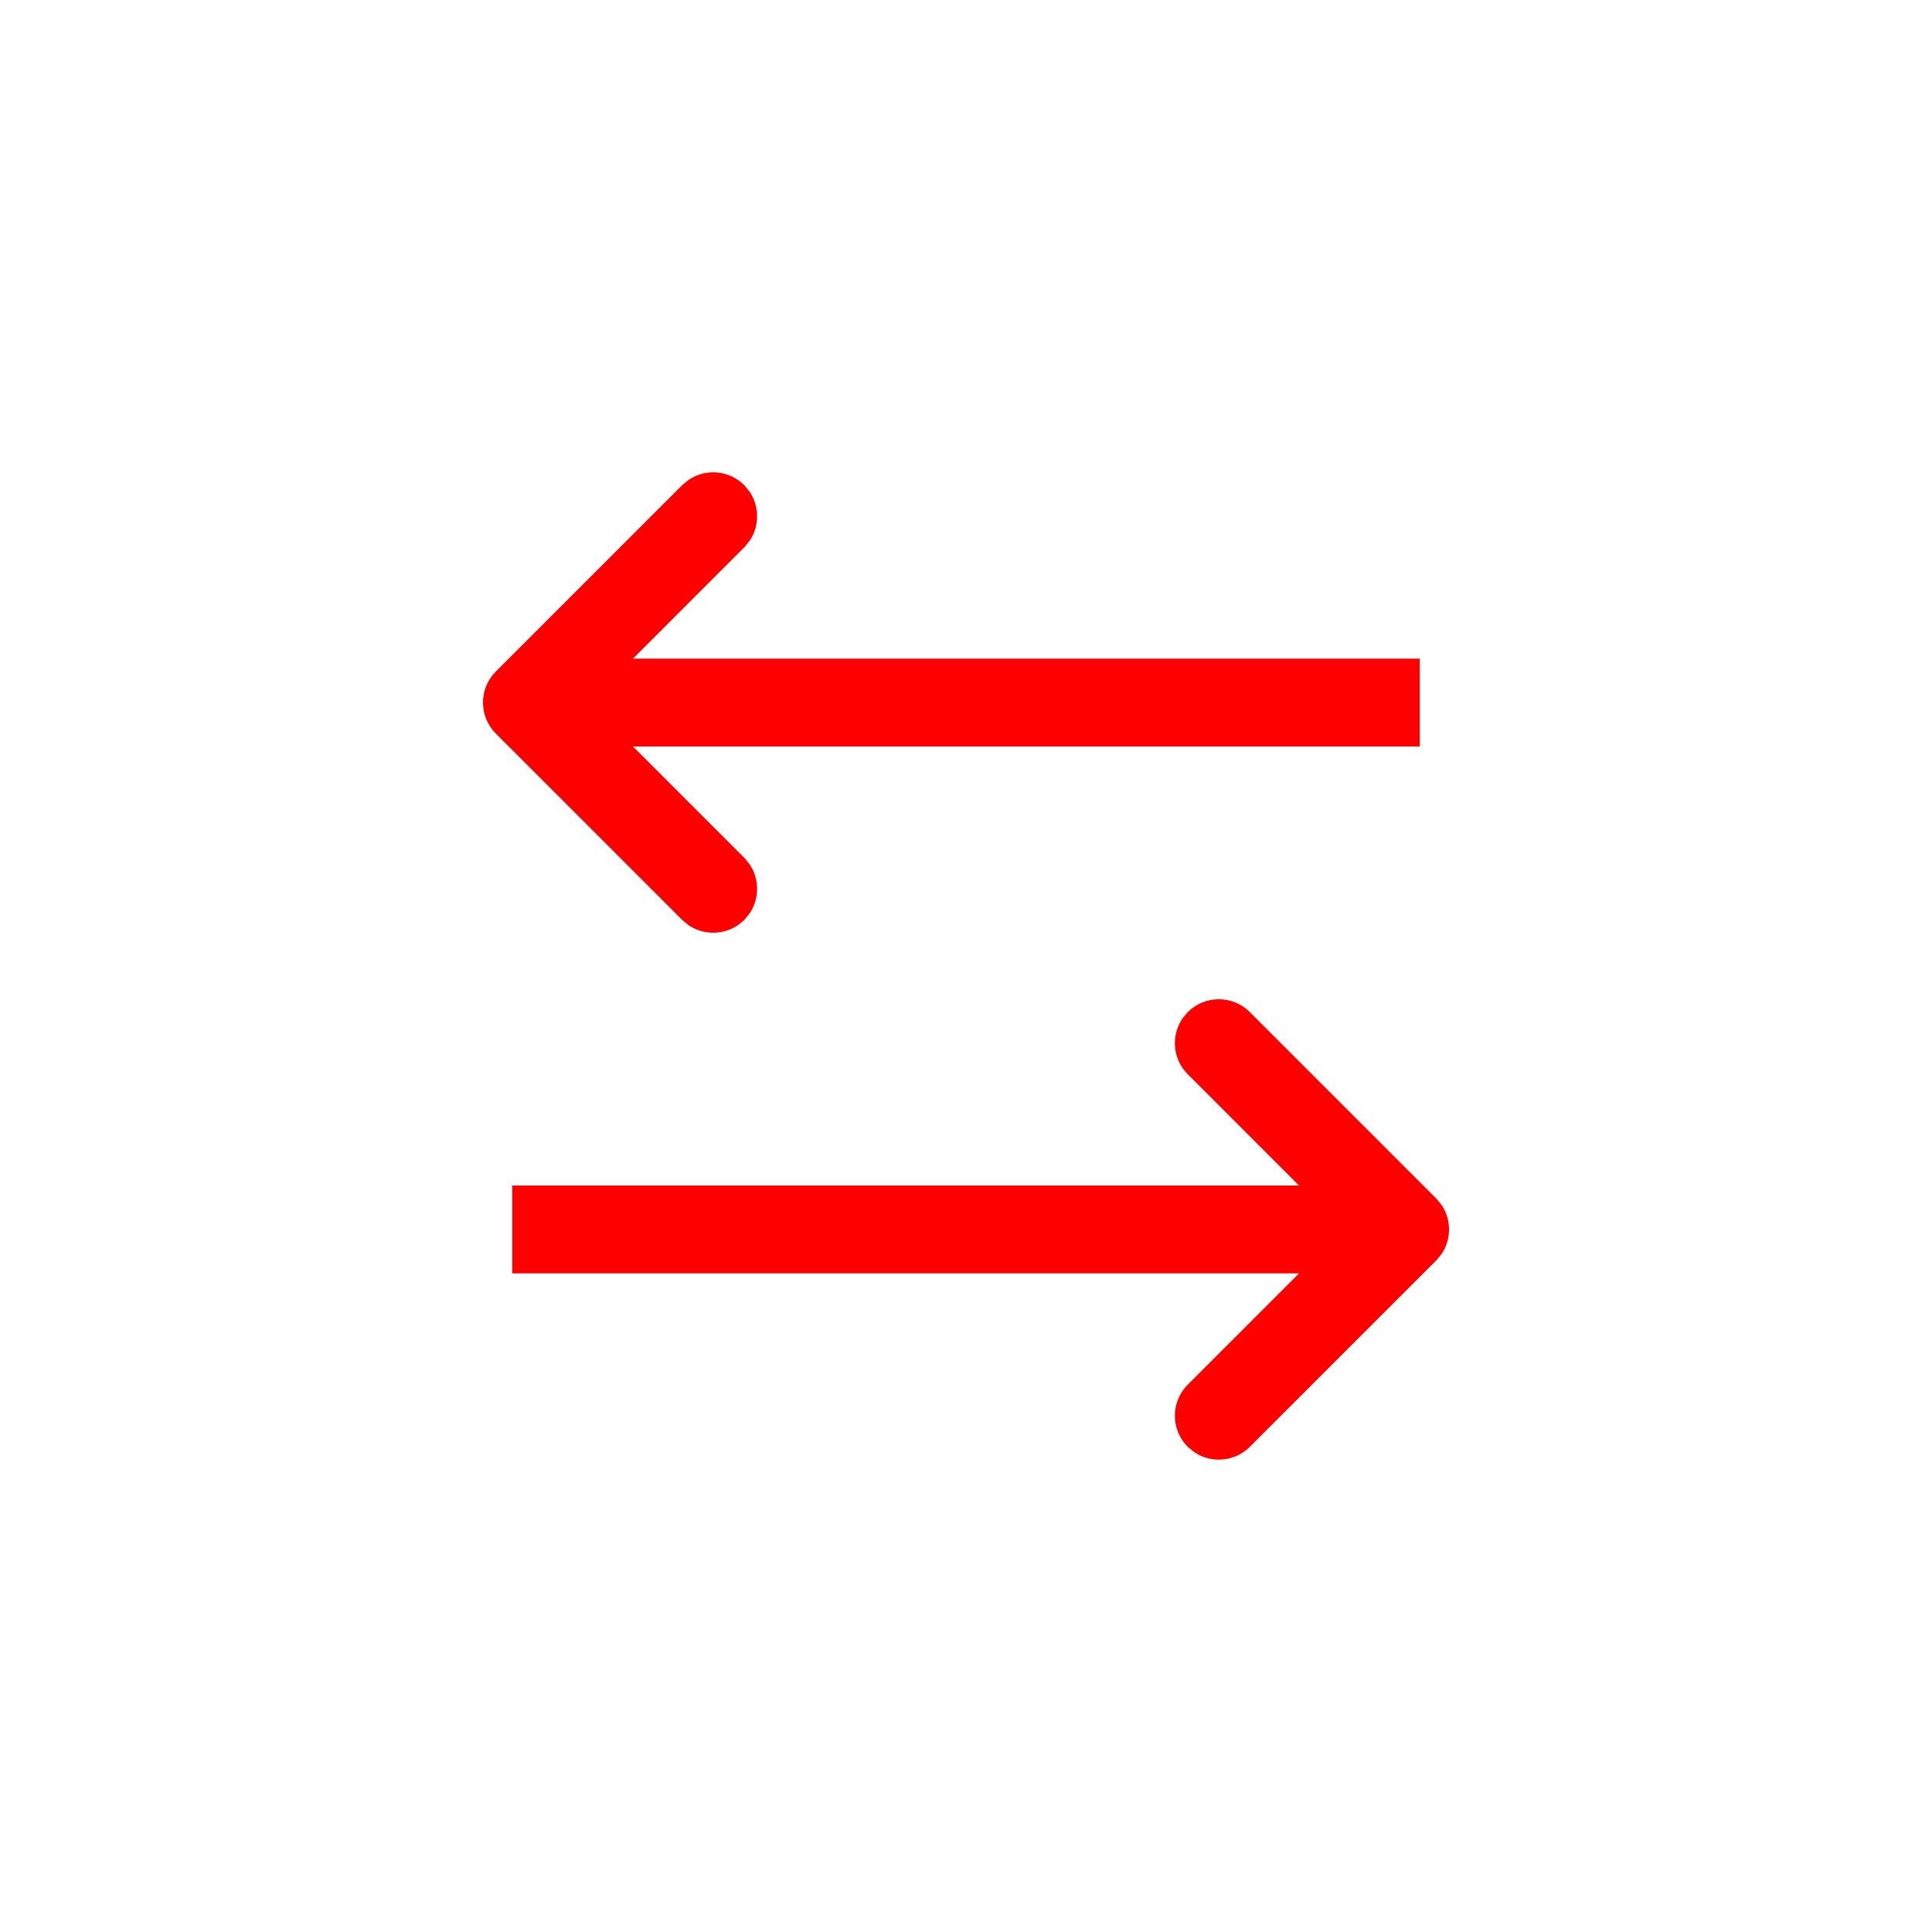
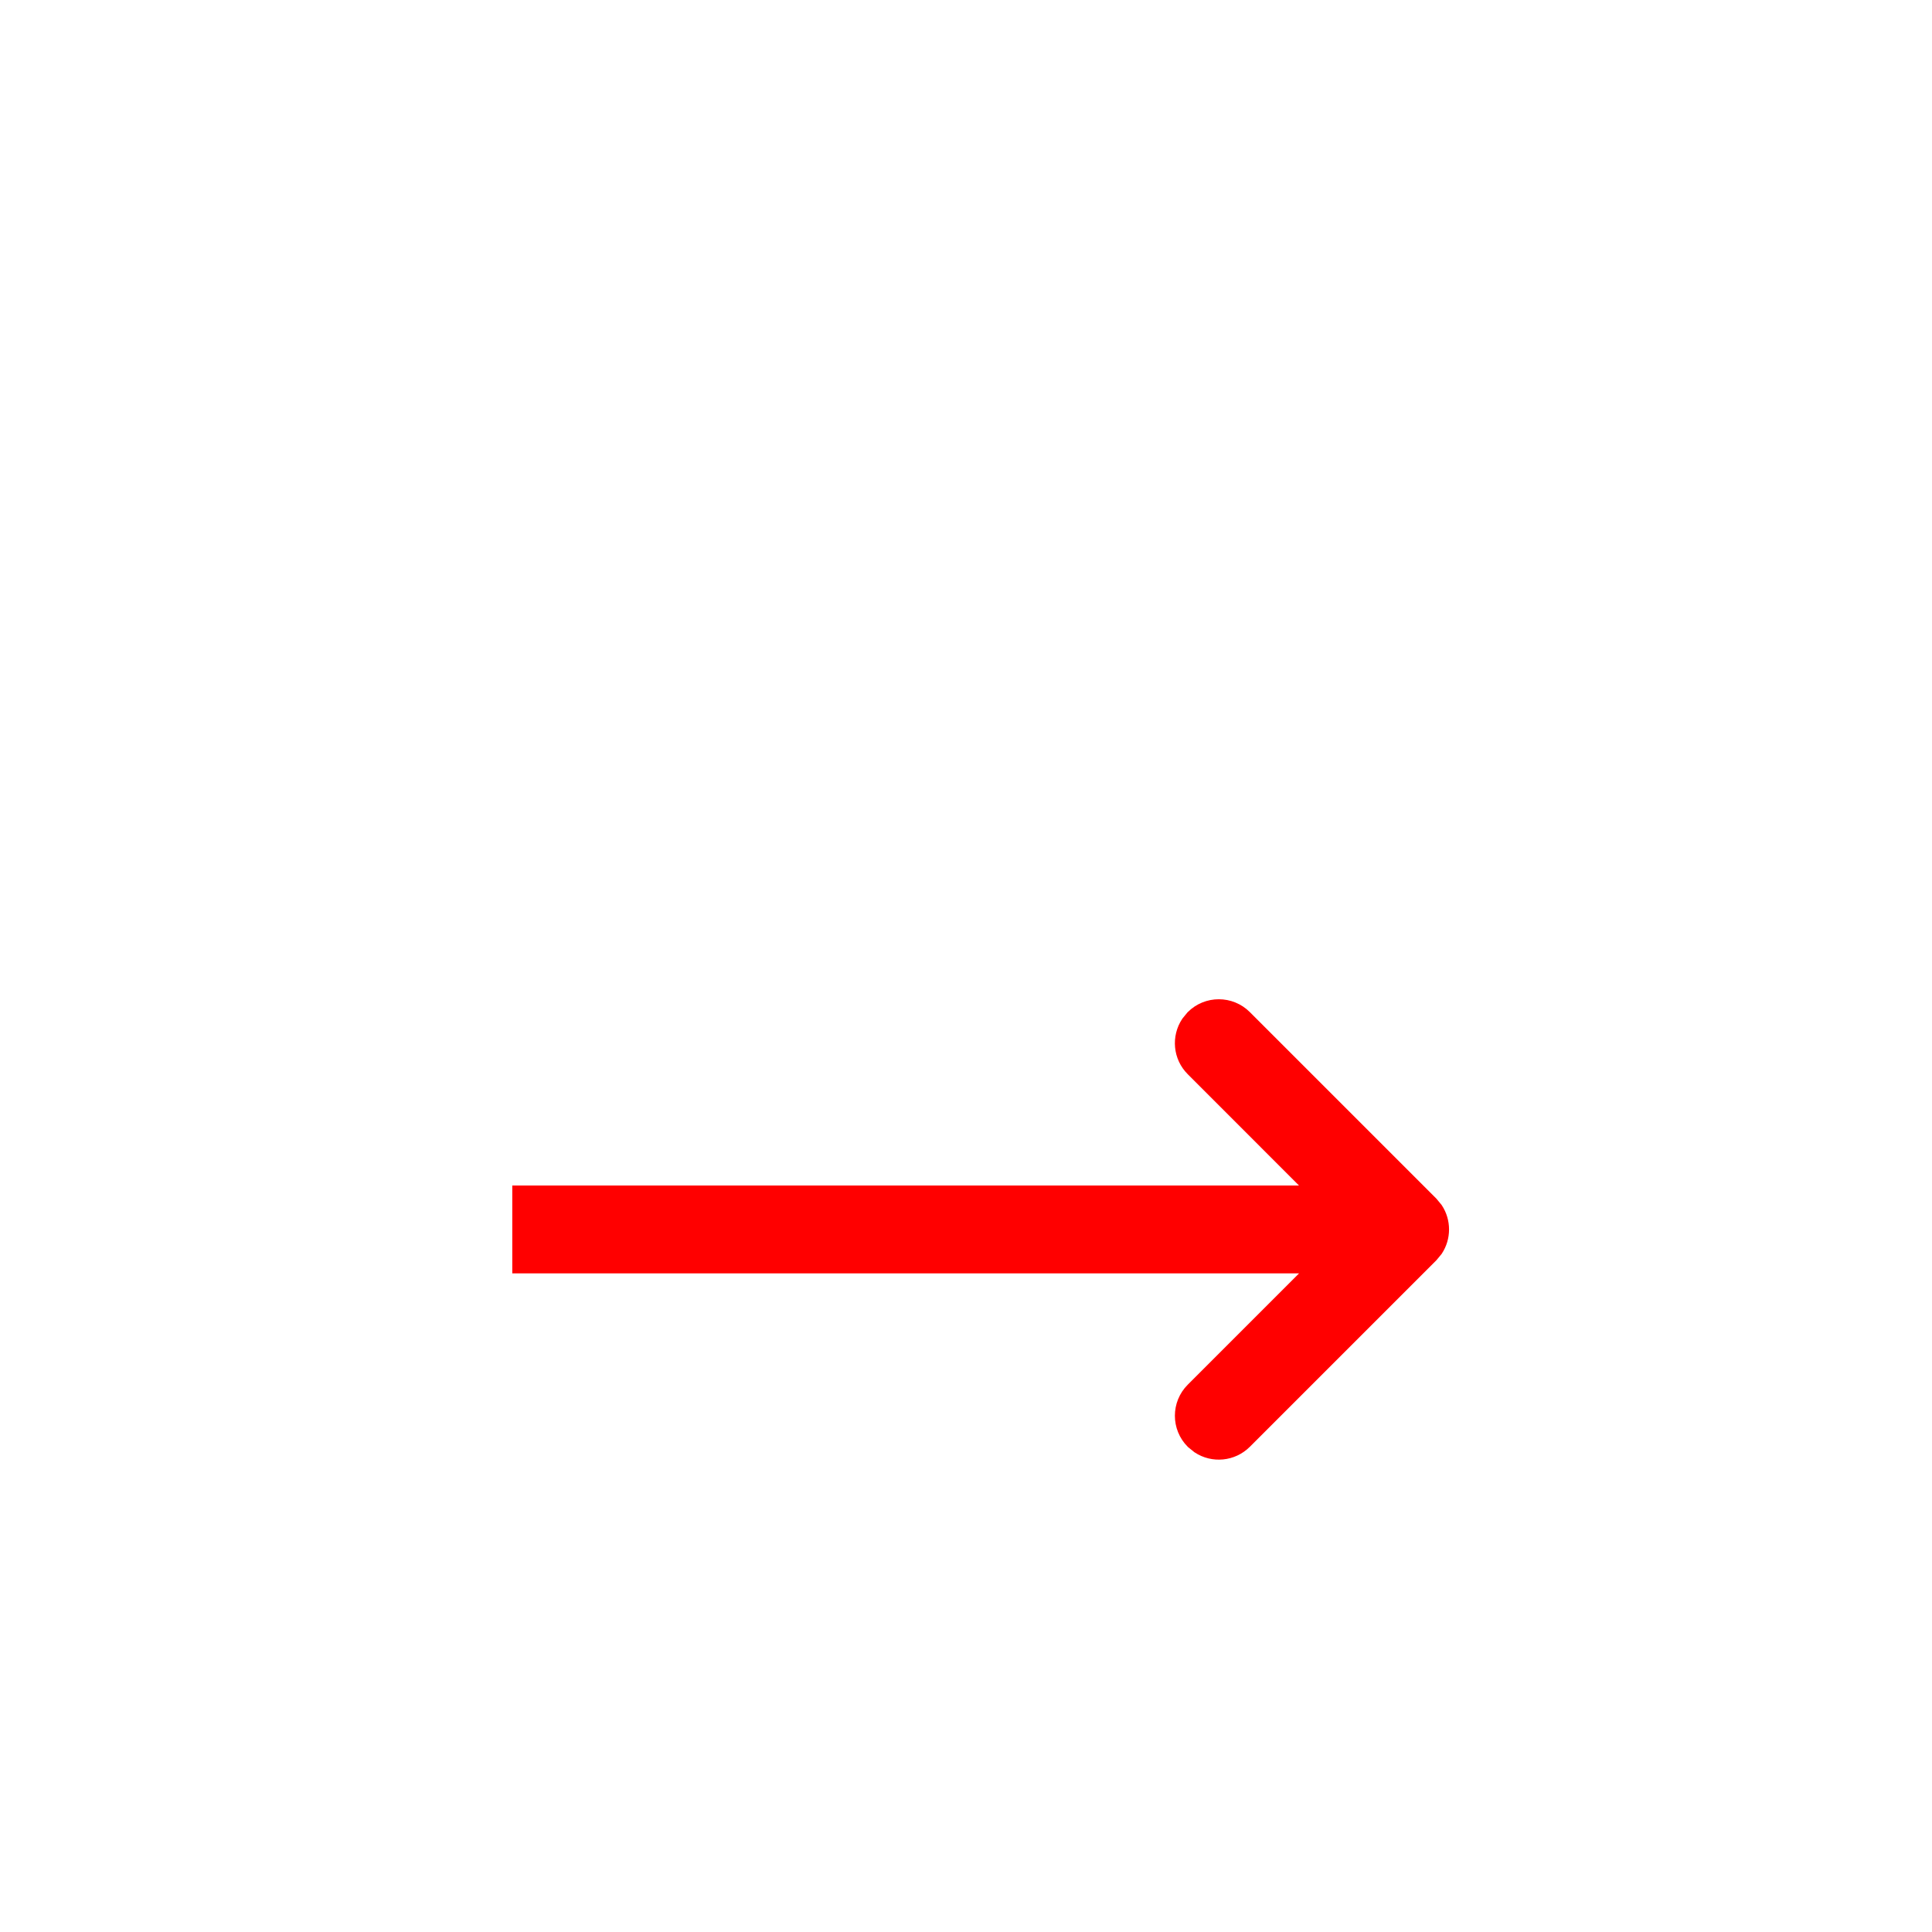
<svg xmlns="http://www.w3.org/2000/svg" width="33" height="33" viewBox="0 0 33 33" fill="none">
  <path d="M20.376 17.376C20.62 17.132 21.016 17.132 21.26 17.376L24.442 20.558L24.523 20.656C24.66 20.864 24.66 21.136 24.523 21.344L24.442 21.442L21.26 24.624C21.046 24.837 20.717 24.864 20.475 24.704L20.376 24.624C20.132 24.38 20.132 23.984 20.376 23.74L22.491 21.625H8.875V20.375H22.49L20.376 18.26C20.162 18.047 20.136 17.717 20.296 17.474L20.376 17.376Z" fill="#FF0000" stroke="#FF0000" stroke-width="0.25" />
-   <path d="M11.838 8.296C12.08 8.135 12.411 8.162 12.624 8.376L12.704 8.474C12.841 8.682 12.841 8.954 12.704 9.162L12.624 9.26L10.51 11.375H24.125V12.625H10.509L12.624 14.74L12.704 14.838C12.841 15.046 12.841 15.318 12.704 15.526L12.624 15.624C12.41 15.837 12.081 15.864 11.838 15.704L11.74 15.624L8.558 12.442C8.314 12.198 8.314 11.802 8.558 11.558L11.74 8.376L11.838 8.296Z" fill="#FF0000" stroke="#FF0000" stroke-width="0.25" />
</svg>